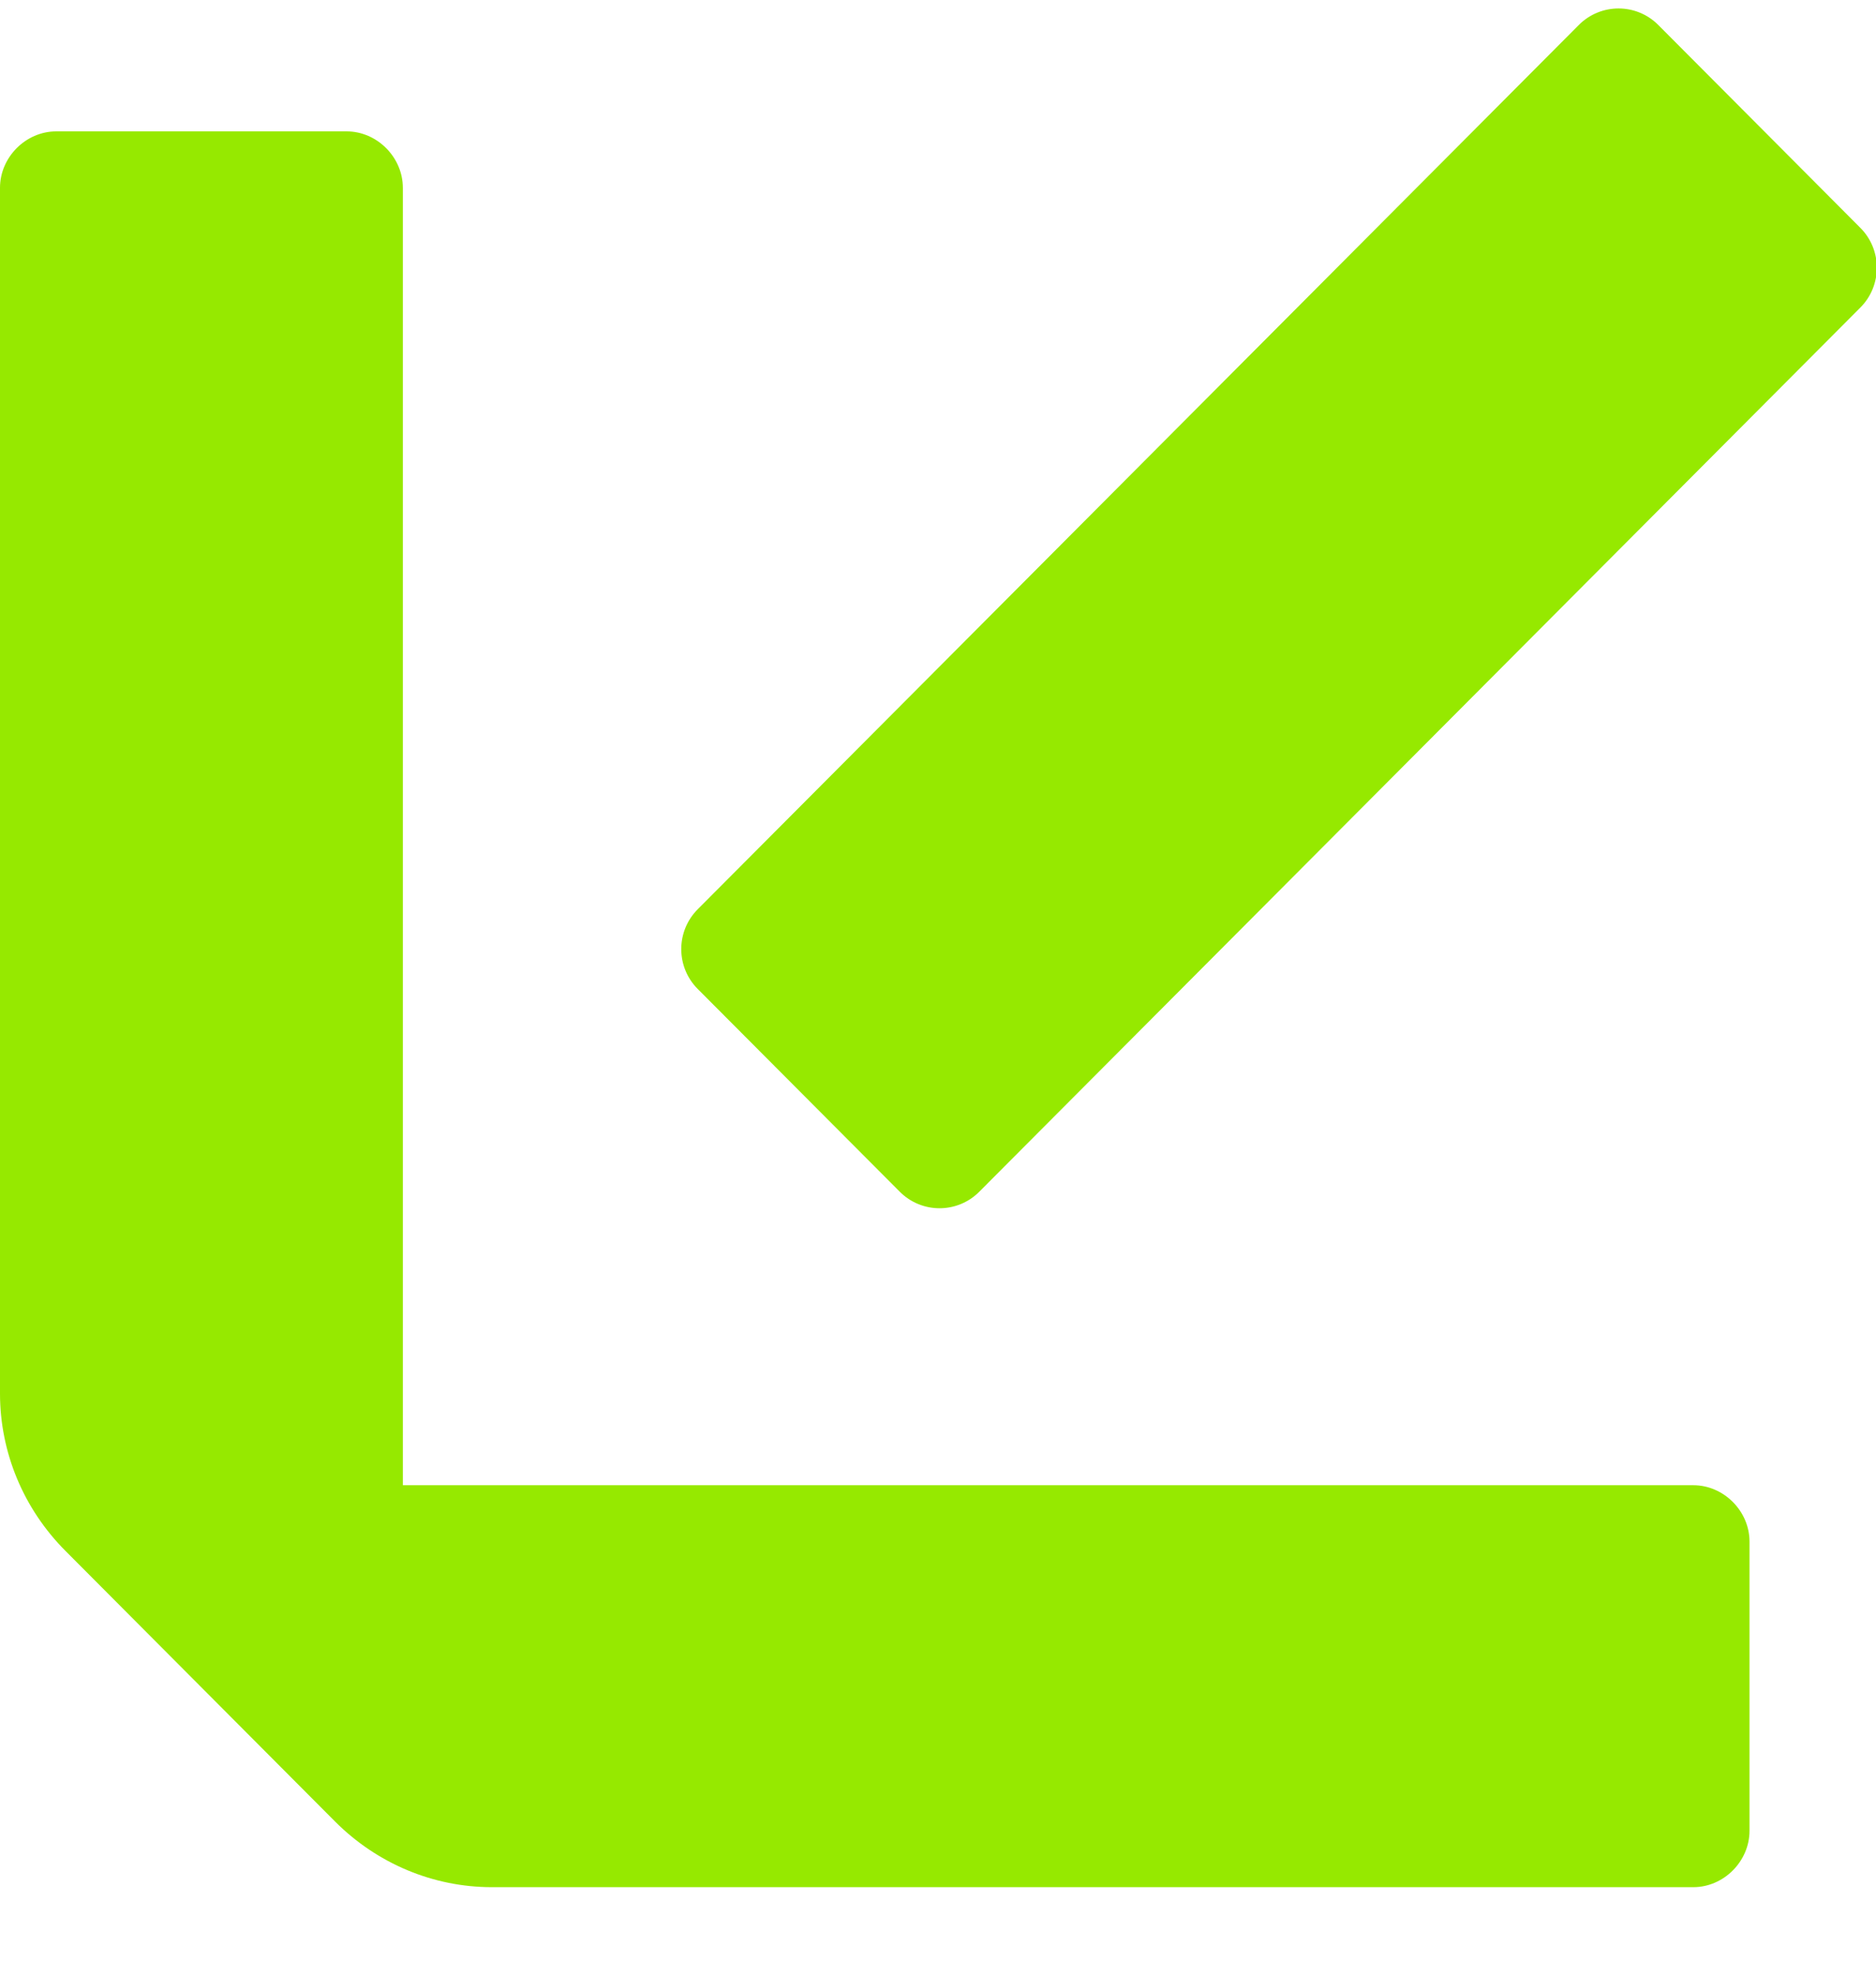
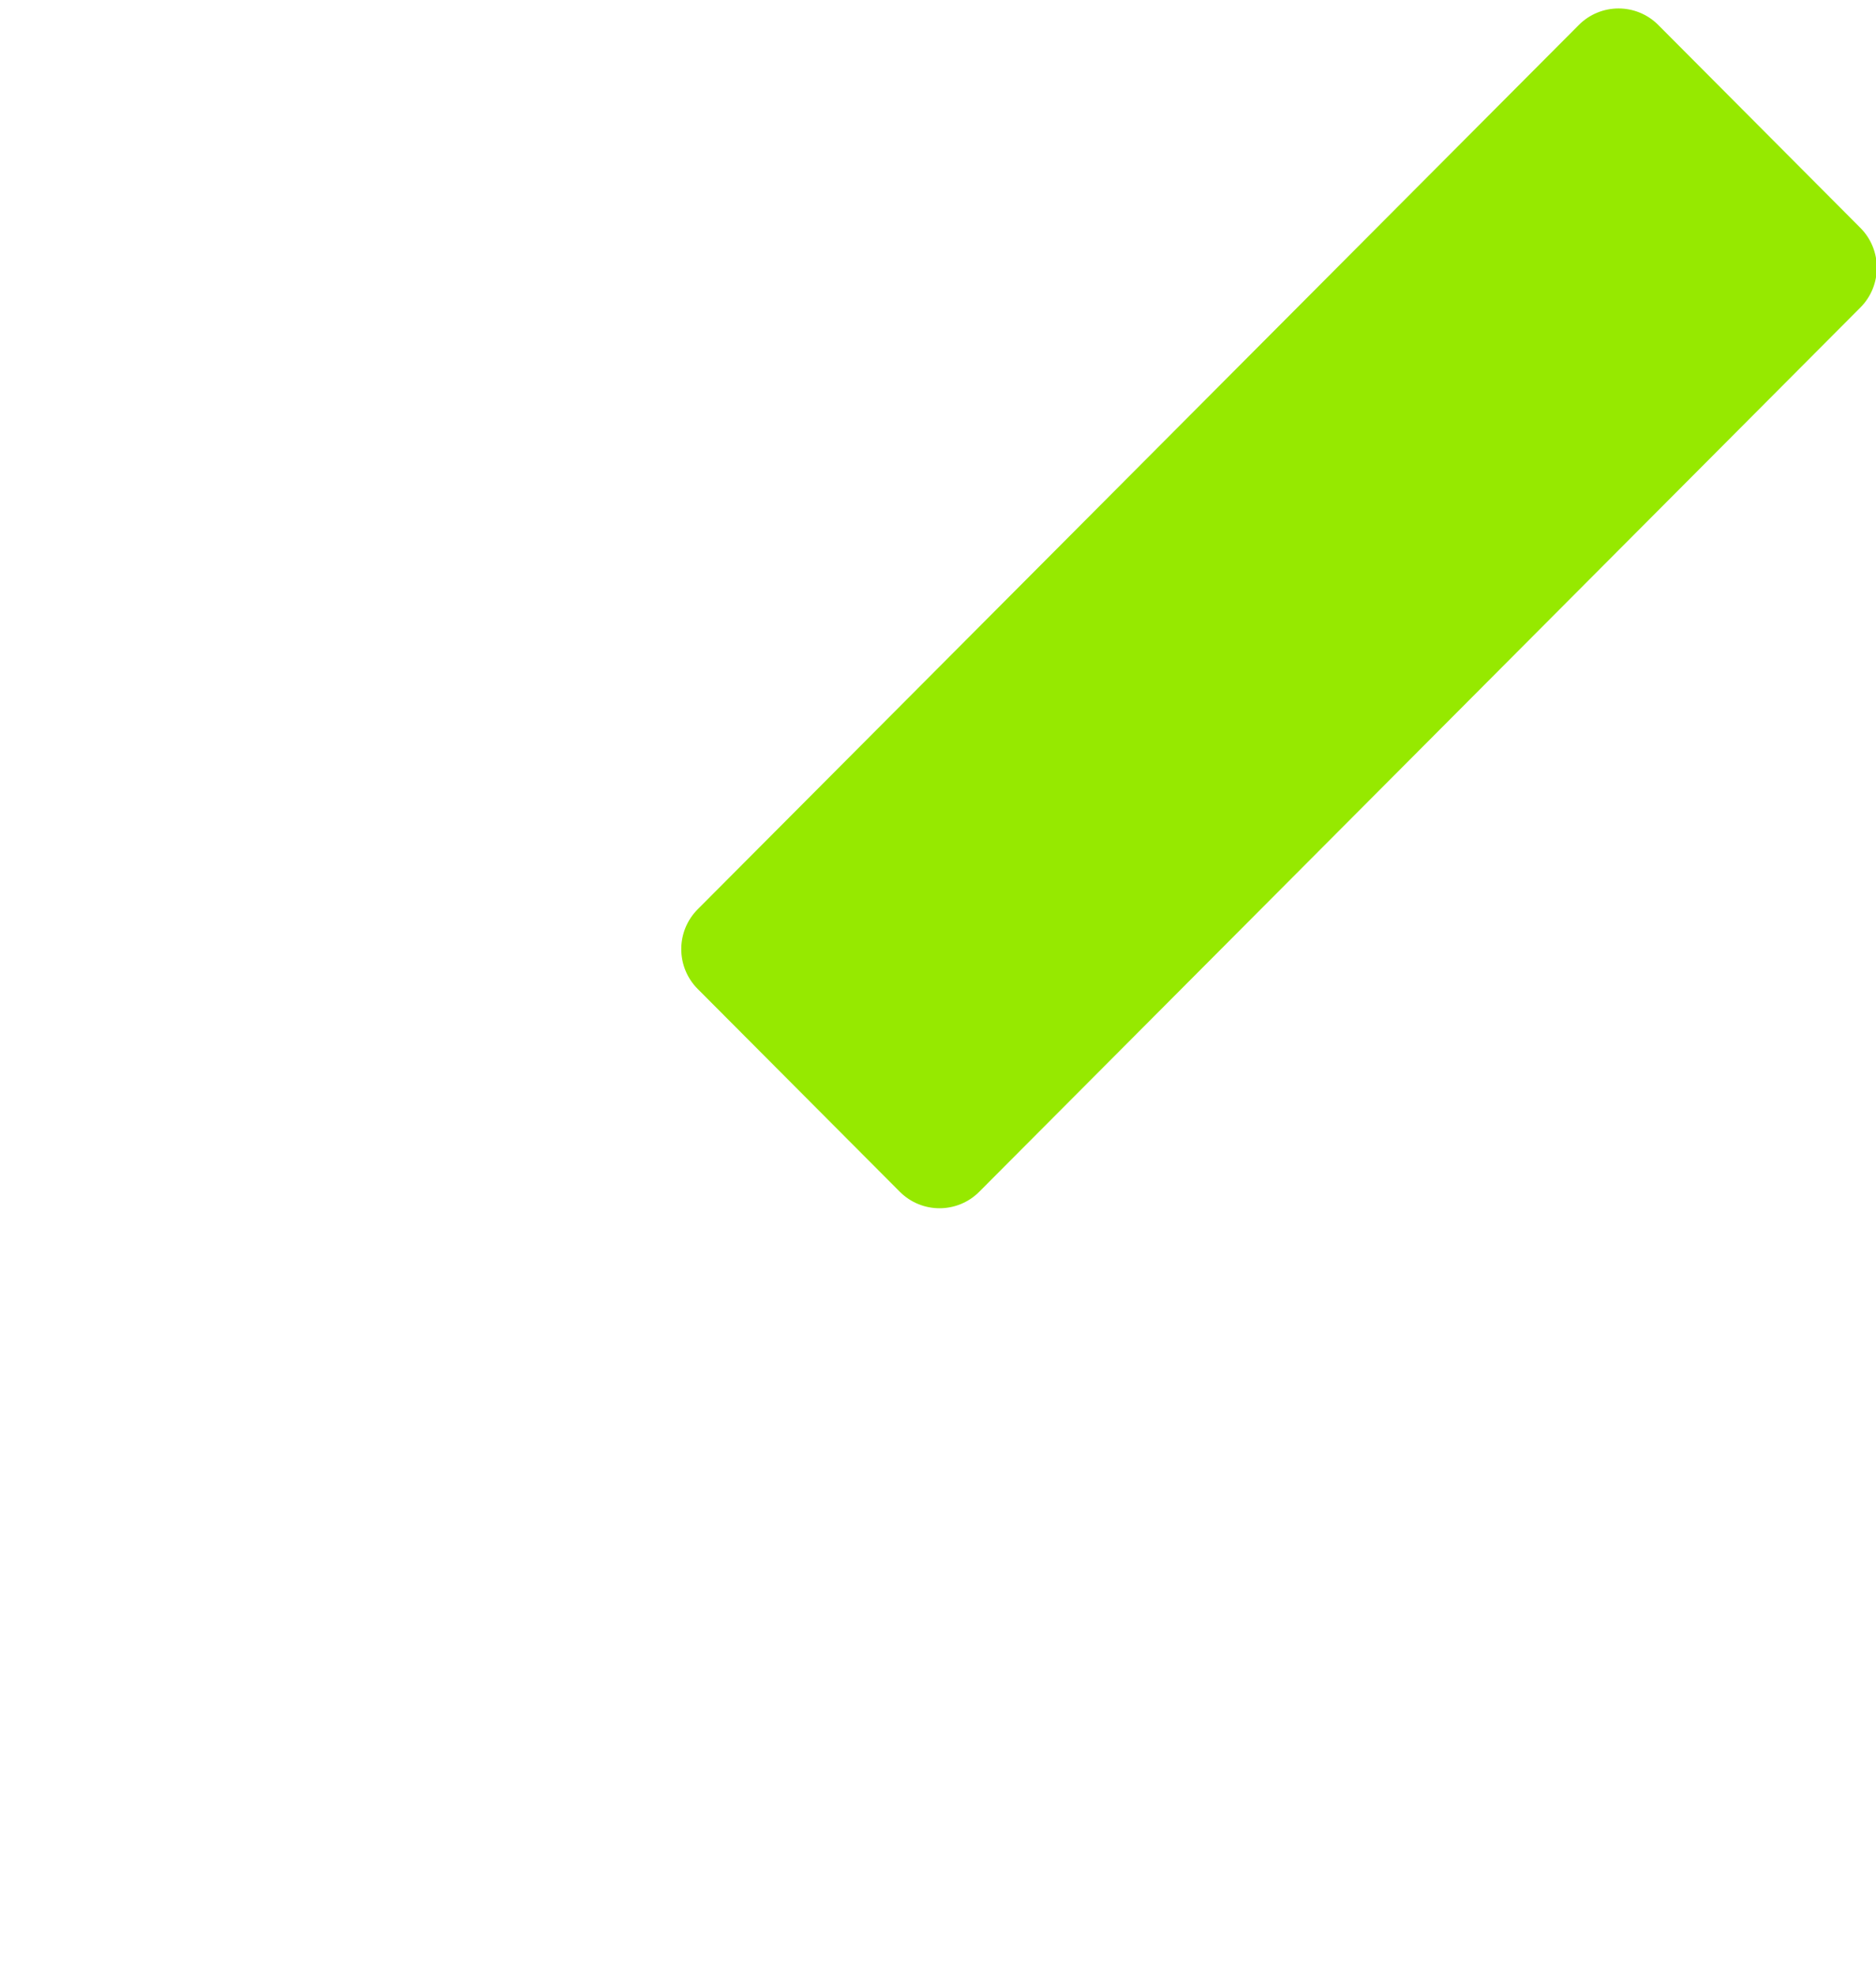
<svg xmlns="http://www.w3.org/2000/svg" width="19" height="20" viewBox="0 0 19 20" fill="none">
-   <path d="M4.08 12.204V1.901C4.08 1.592 3.819 1.33 3.511 1.33H0.569C0.261 1.33 0 1.592 0 1.901V14.107C0 14.702 0.237 15.273 0.664 15.701L3.392 18.438C3.819 18.866 4.388 19.104 4.981 19.104H17.15C17.458 19.104 17.719 18.842 17.719 18.533V15.606C17.719 15.297 17.458 15.035 17.15 15.035H4.08" fill="#96E900" />
  <path d="M15.99 0.253L7.067 9.204C6.844 9.427 6.844 9.789 7.067 10.012L9.113 12.064C9.335 12.287 9.696 12.287 9.918 12.064L18.841 3.114C19.064 2.891 19.064 2.529 18.841 2.306L16.795 0.253C16.573 0.03 16.212 0.03 15.99 0.253Z" fill="#96E900" />
</svg>